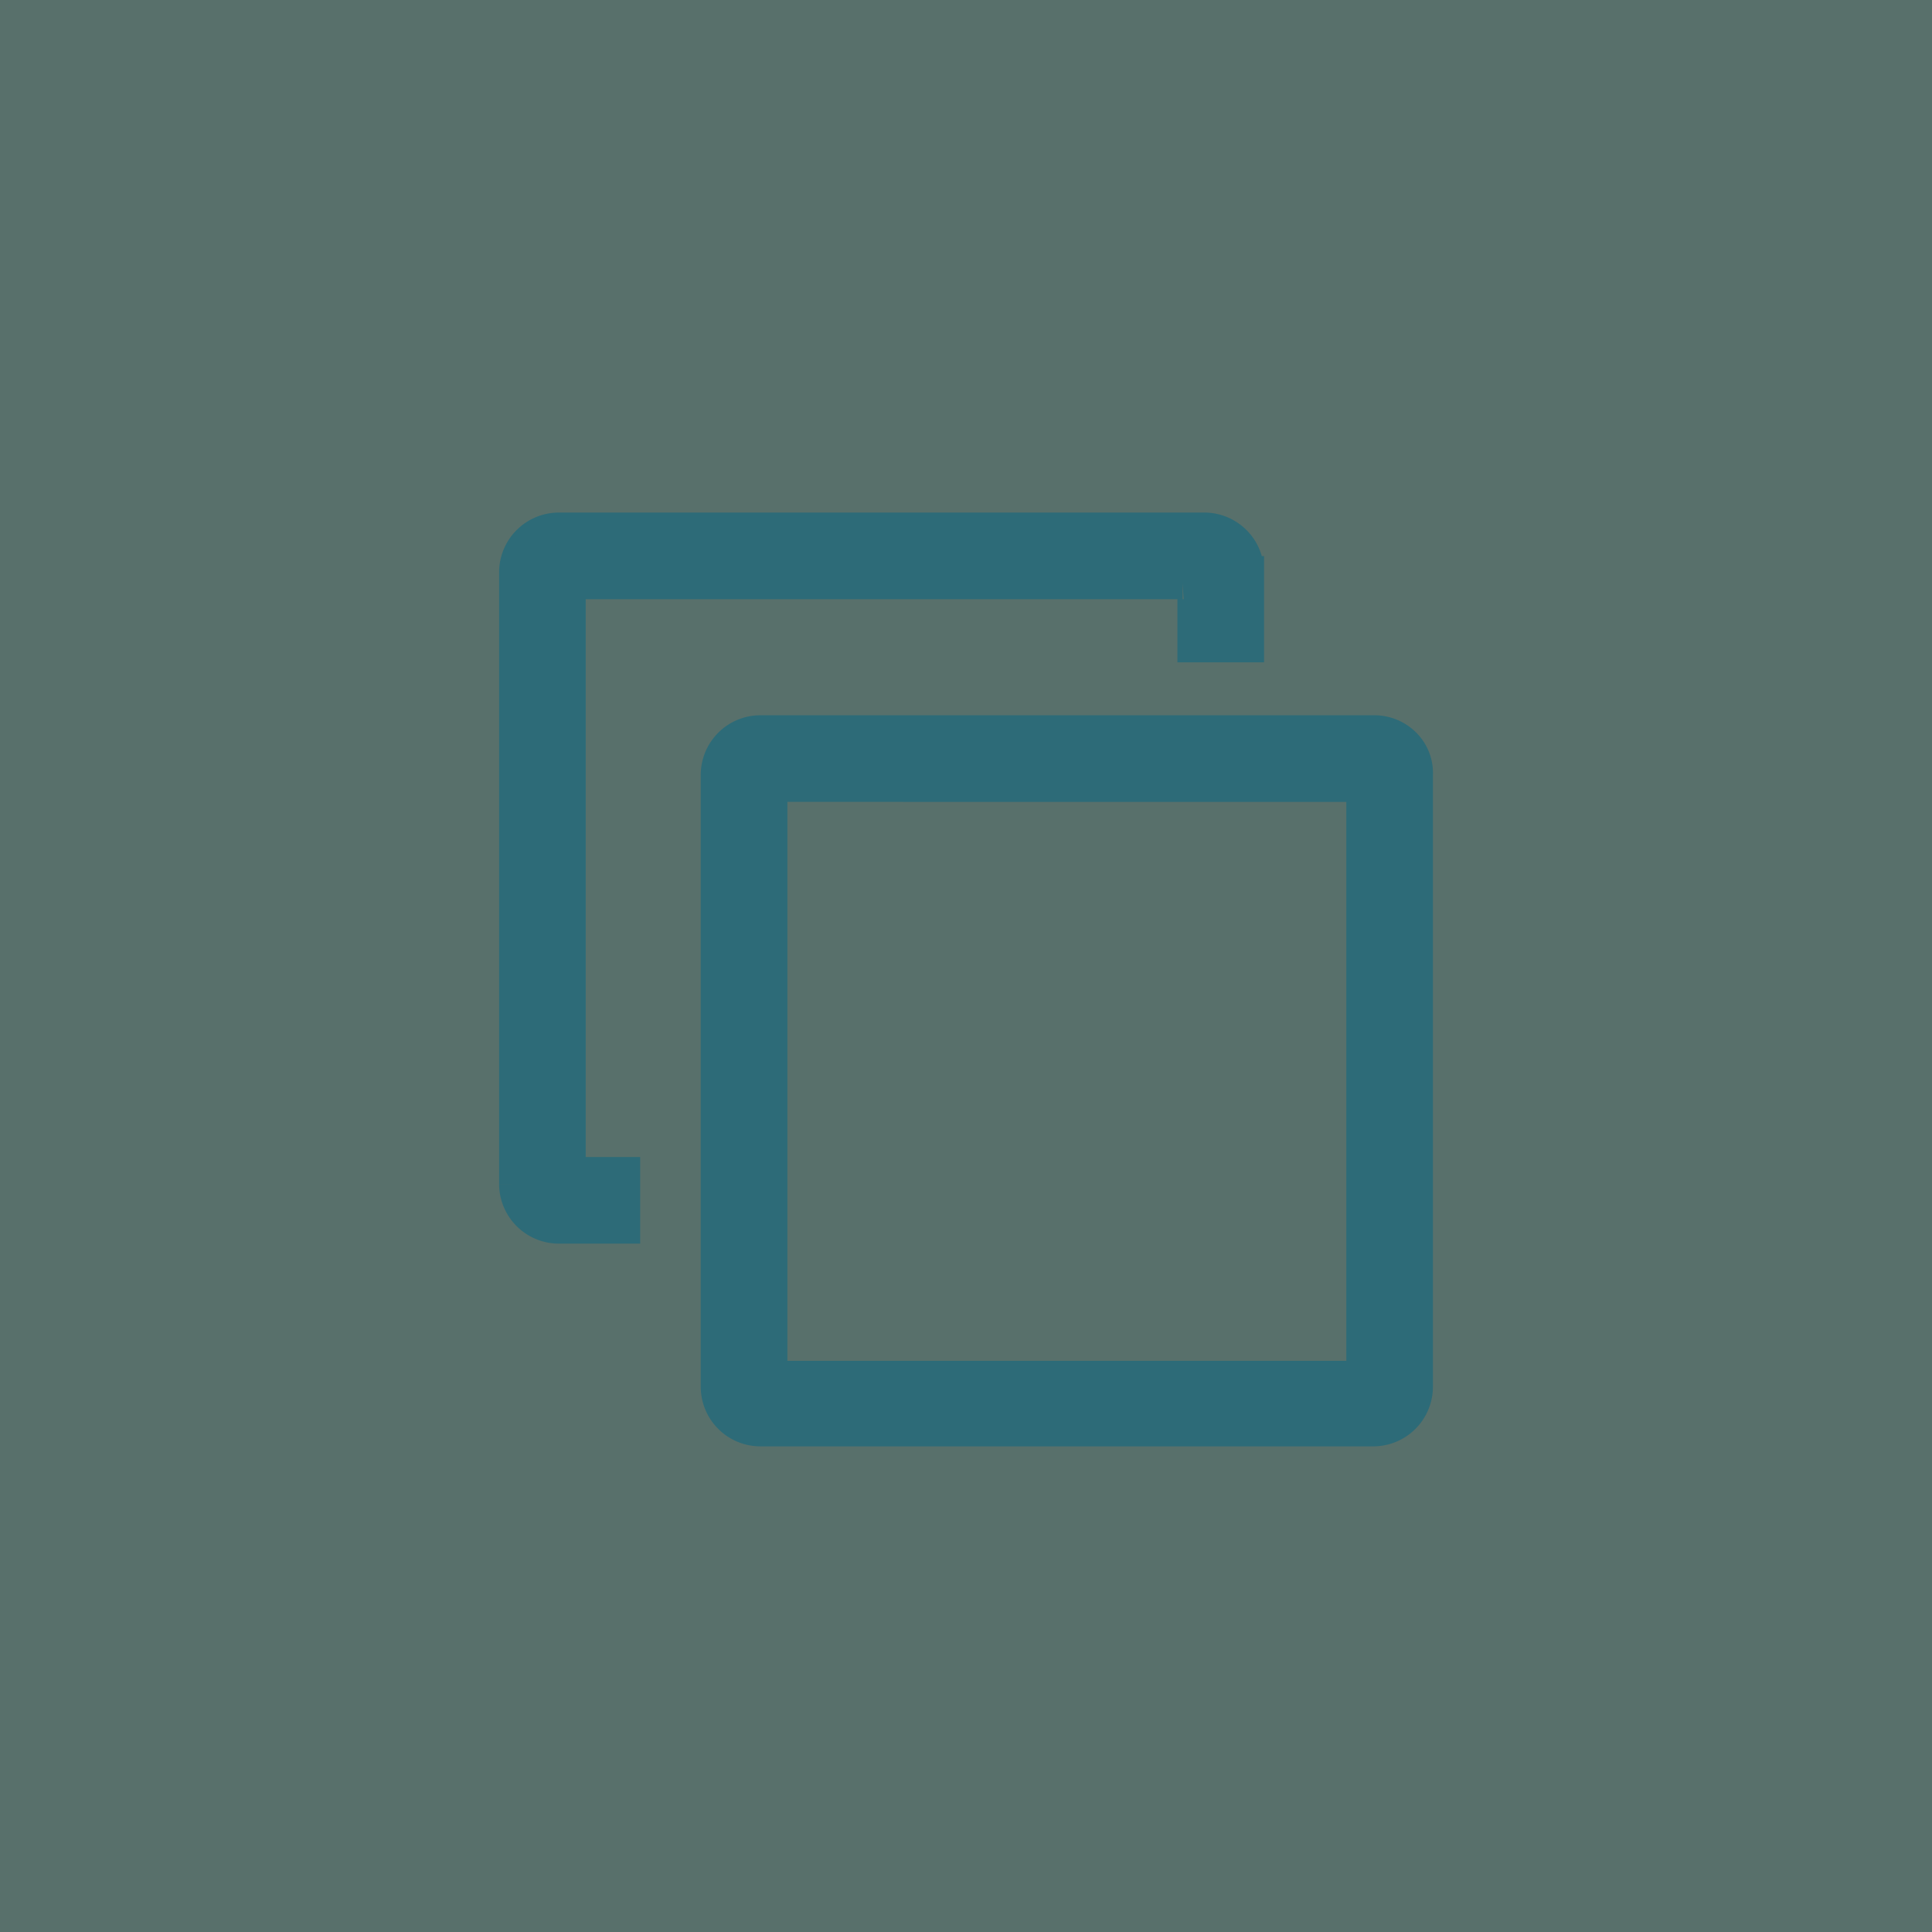
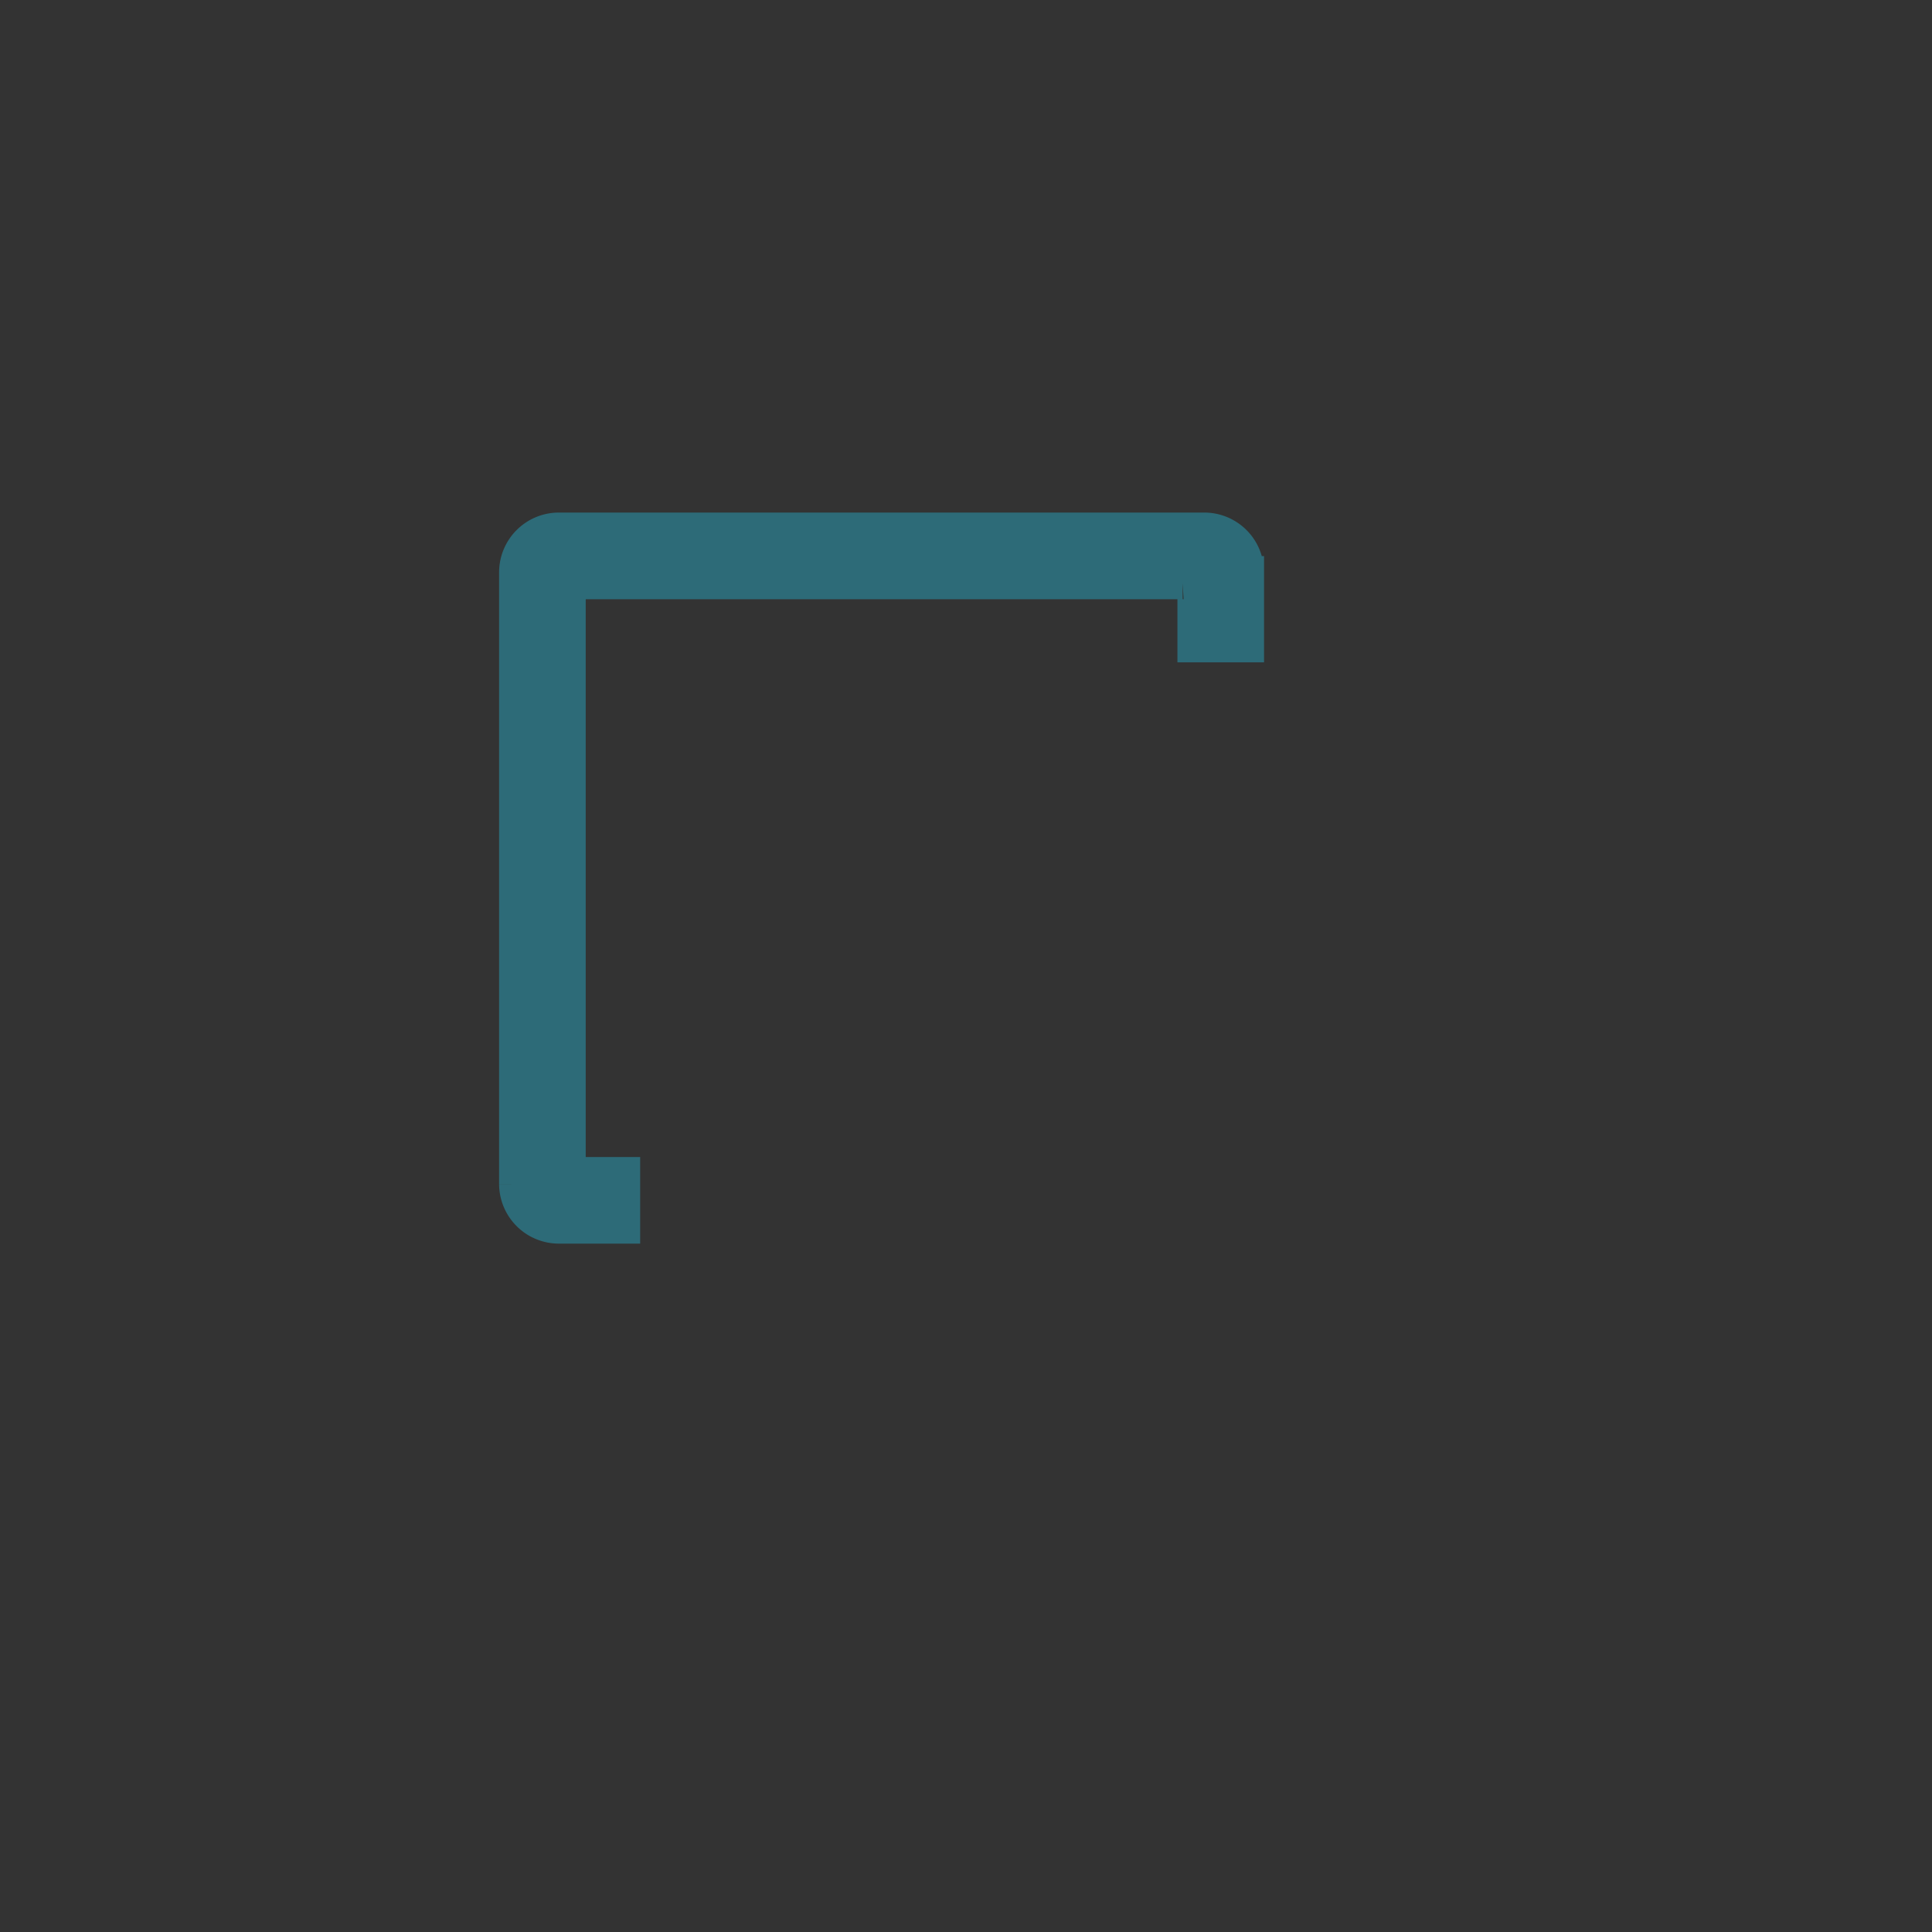
<svg xmlns="http://www.w3.org/2000/svg" width="60" height="60" viewBox="0 0 60 60">
  <rect x="0" y="0" width="60" height="60" fill="#333333" stroke="none" />
  <g transform="translate(8214.5 82.418)">
-     <rect width="60" height="60" transform="translate(-8214.5 -82.418)" fill="#afffec" opacity="0.3" />
    <g transform="translate(-8198.5 -66)">
      <path d="M1.69,19.711V2.029a.319.319,0,0,1,.338-.338h18.7a.319.319,0,0,1,.338.338V3.652h1.69v-2.3A1.357,1.357,0,0,0,21.4,0H1.352A1.357,1.357,0,0,0,0,1.352v19a1.357,1.357,0,0,0,1.352,1.352H3.381v-1.69H2.029a.31.31,0,0,1-.338-.3Z" fill="#2d6b78" stroke="#2d6b78" stroke-miterlimit="10" stroke-width="1" />
-       <path d="M20.388,21.705H1.353A1.354,1.354,0,0,1,0,20.353v-19A1.354,1.354,0,0,1,1.353,0H20.42a1.339,1.339,0,0,1,.964.41,1.27,1.27,0,0,1,.355.942v19A1.354,1.354,0,0,1,20.388,21.705ZM2.029,1.69a.32.32,0,0,0-.338.338V19.711a.32.32,0,0,0,.338.338H19.744a.32.32,0,0,0,.337-.338h-.032V2.029a.32.32,0,0,0-.338-.338Z" transform="translate(6.262 6.295)" fill="#2d6b78" stroke="#2d6b78" stroke-miterlimit="10" stroke-width="1" />
    </g>
  </g>
</svg>